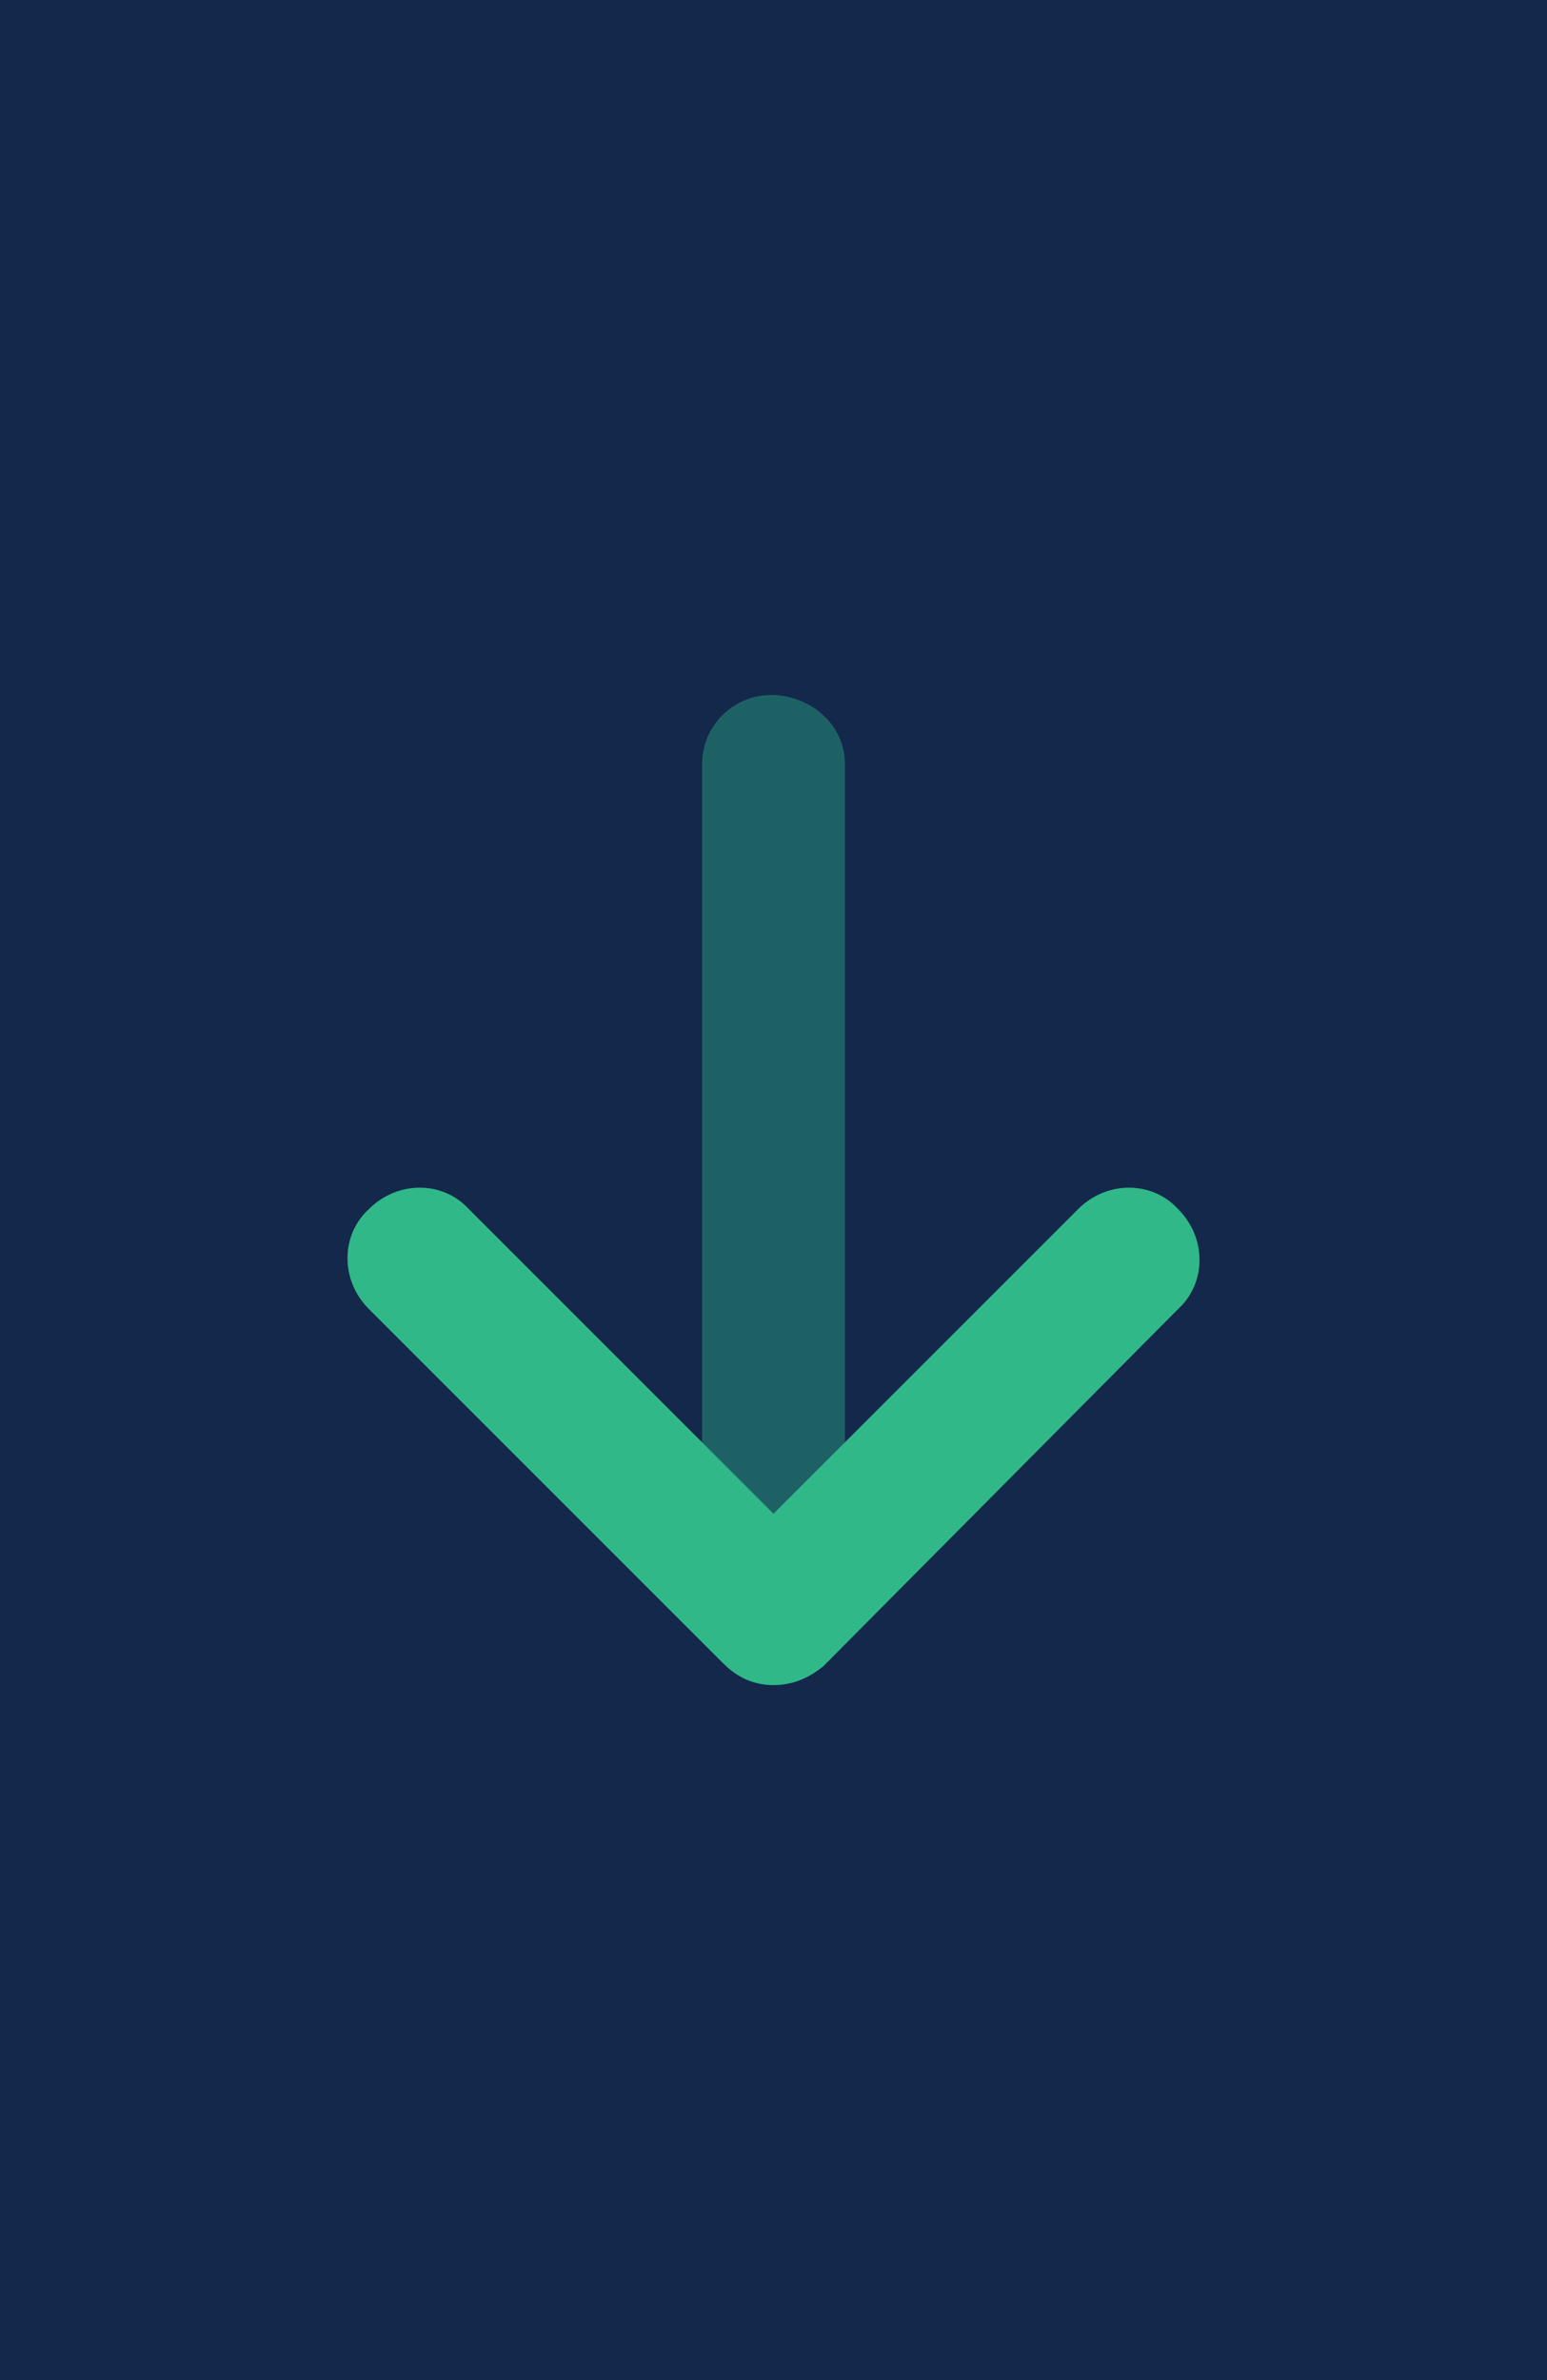
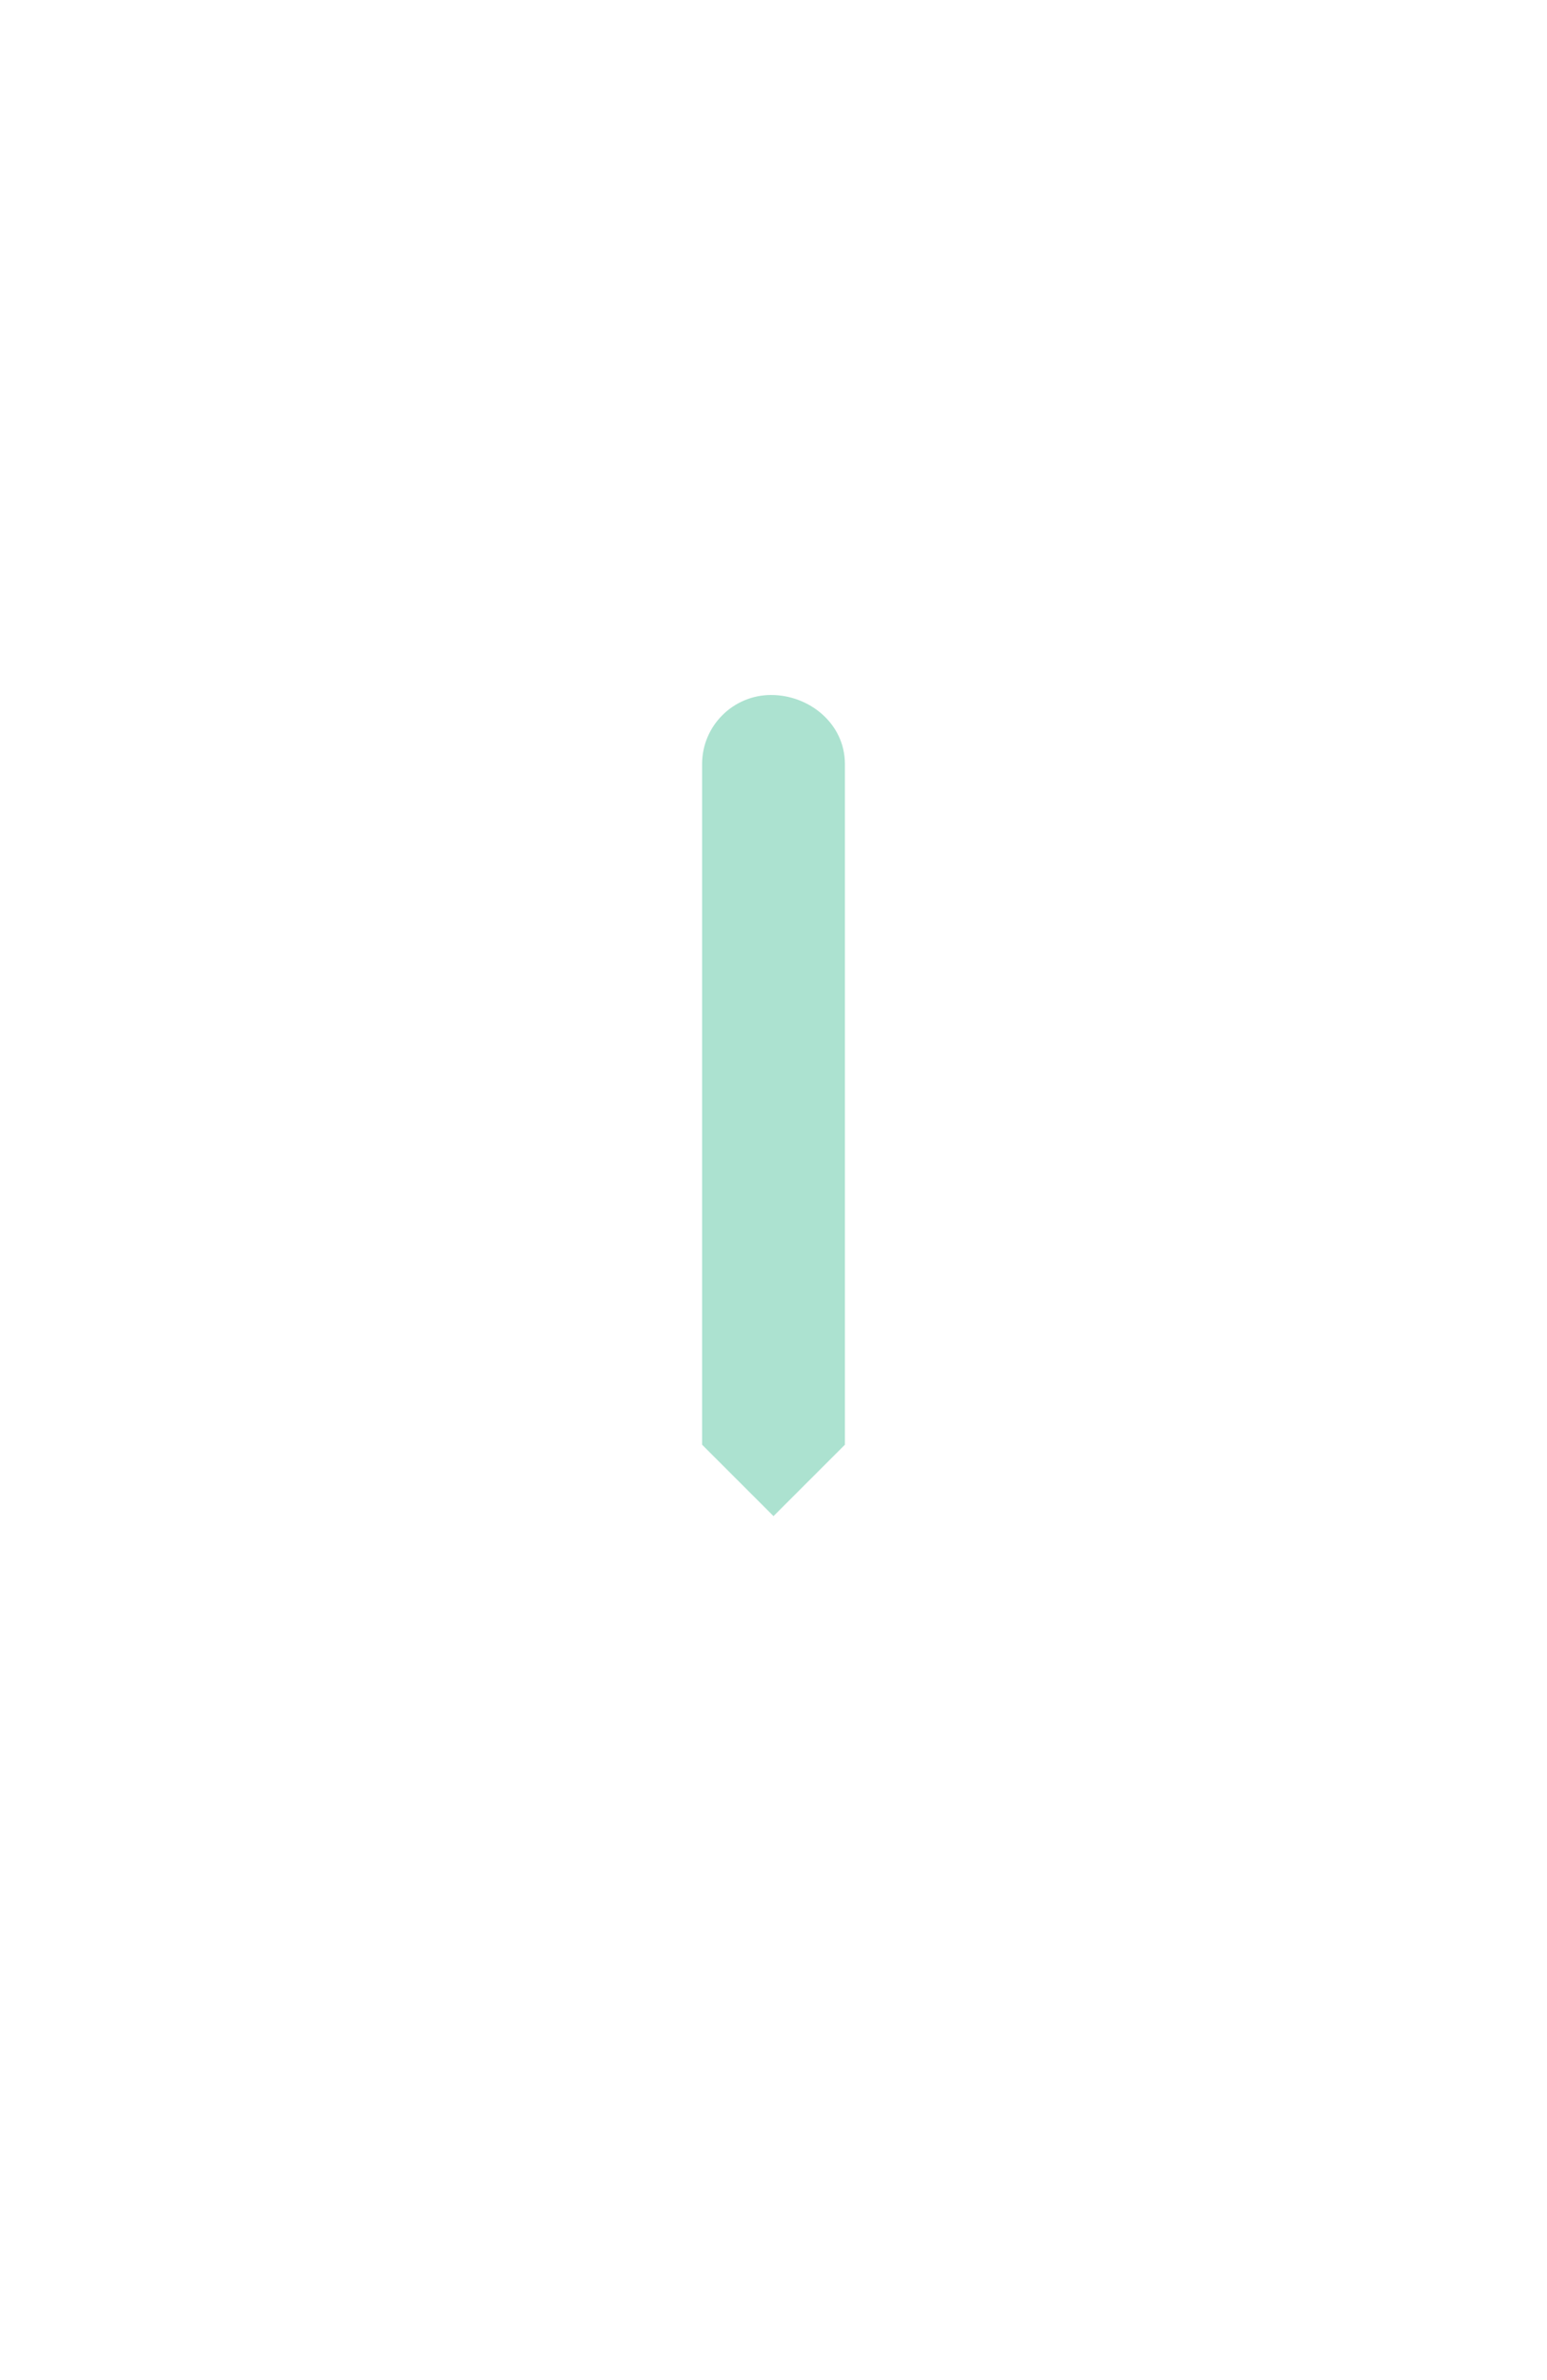
<svg xmlns="http://www.w3.org/2000/svg" id="Layer_1" x="0px" y="0px" viewBox="0 0 65 100" style="enable-background:new 0 0 65 100;" xml:space="preserve">
  <style type="text/css">	.st0{fill:#13284B;}	.st1{fill:#31B889;}	.st2{opacity:0.4;fill:#31B889;enable-background:new    ;}</style>
-   <rect class="st0" width="65" height="100" />
  <g>
-     <path class="st1" d="M32.5,70.8c-0.8,0-1.5-0.3-2.1-0.9L15.5,55c-1.2-1.2-1.2-3.1,0-4.2c1.2-1.2,3.1-1.2,4.2,0l12.8,12.8l12.8-12.8  c1.2-1.2,3.1-1.2,4.2,0c1.2,1.2,1.2,3.1,0,4.2L34.6,70C34,70.5,33.3,70.8,32.5,70.8z" />
    <path class="st2" d="M29.5,60.7V32.1c0-1.6,1.3-2.9,2.9-2.9c1.6,0,3.1,1.2,3.1,2.9v28.6l-3,3L29.5,60.7z" />
  </g>
</svg>